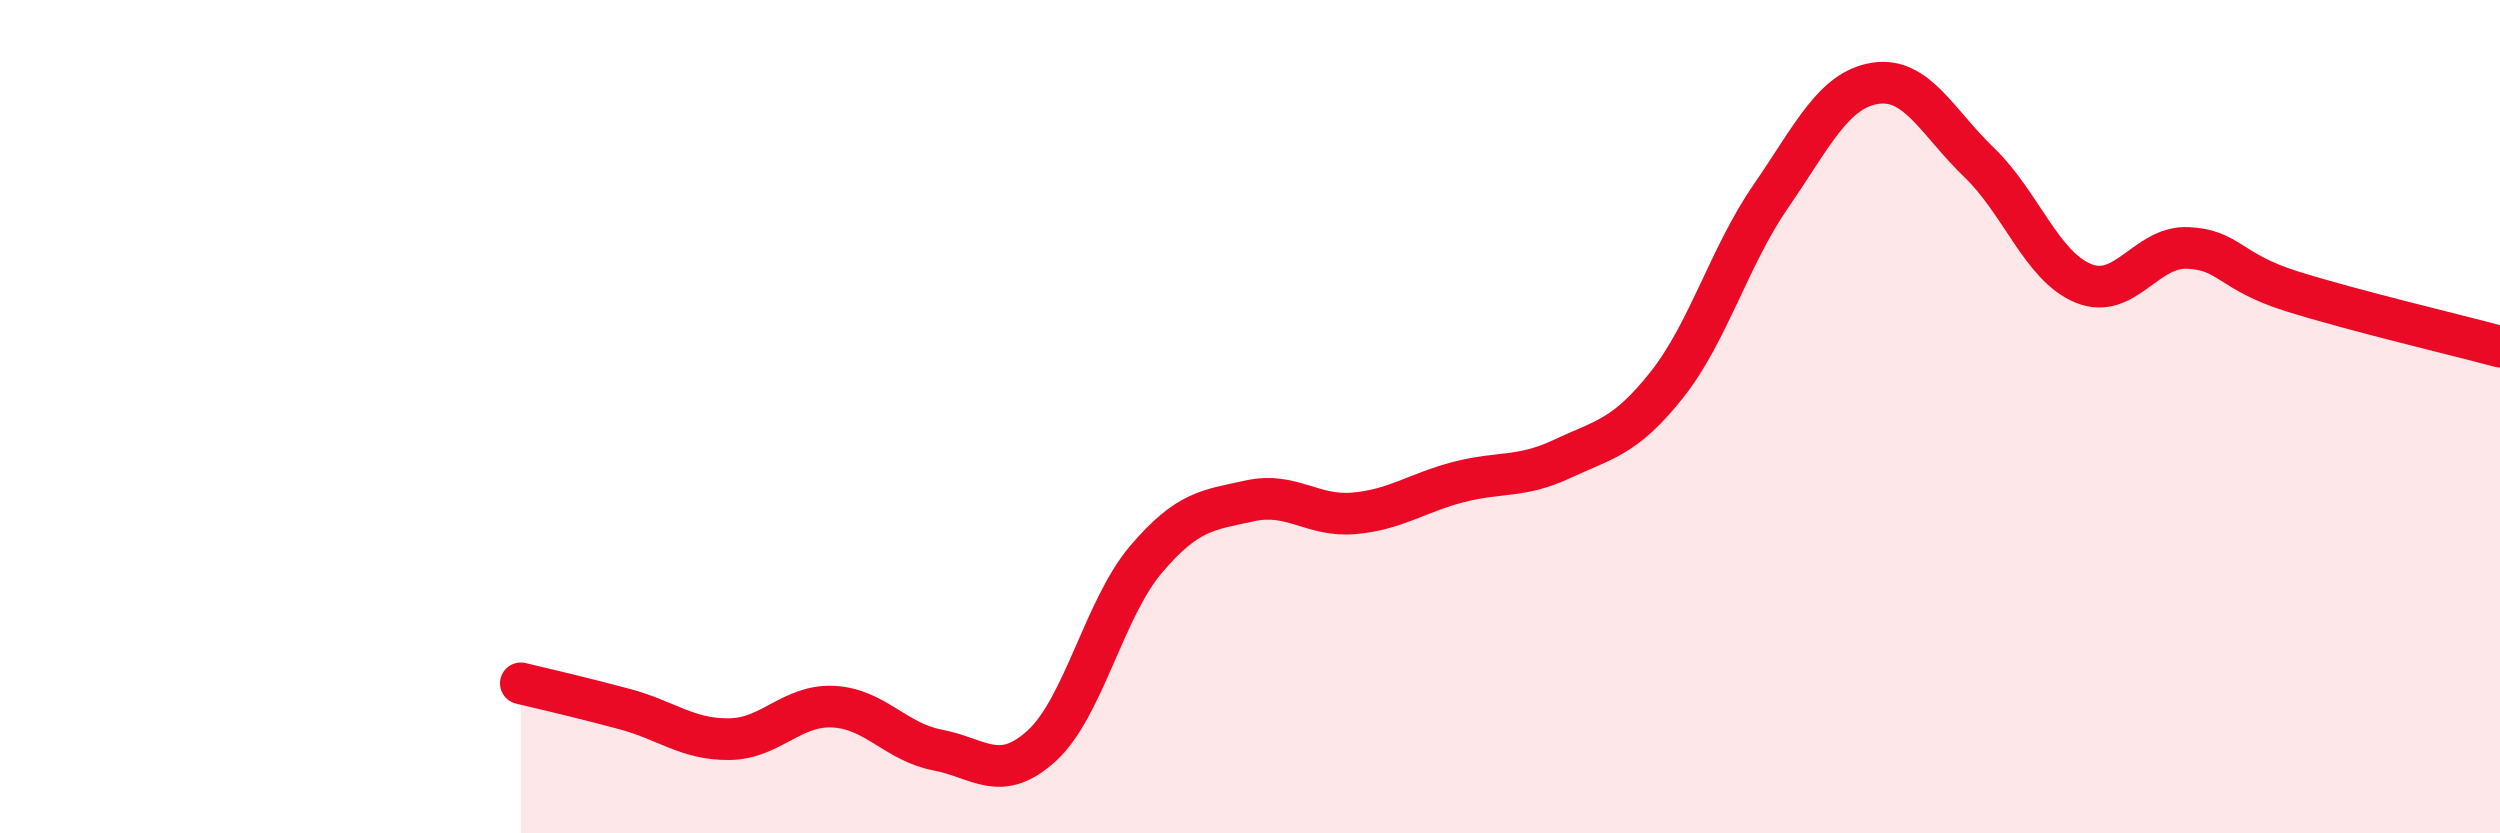
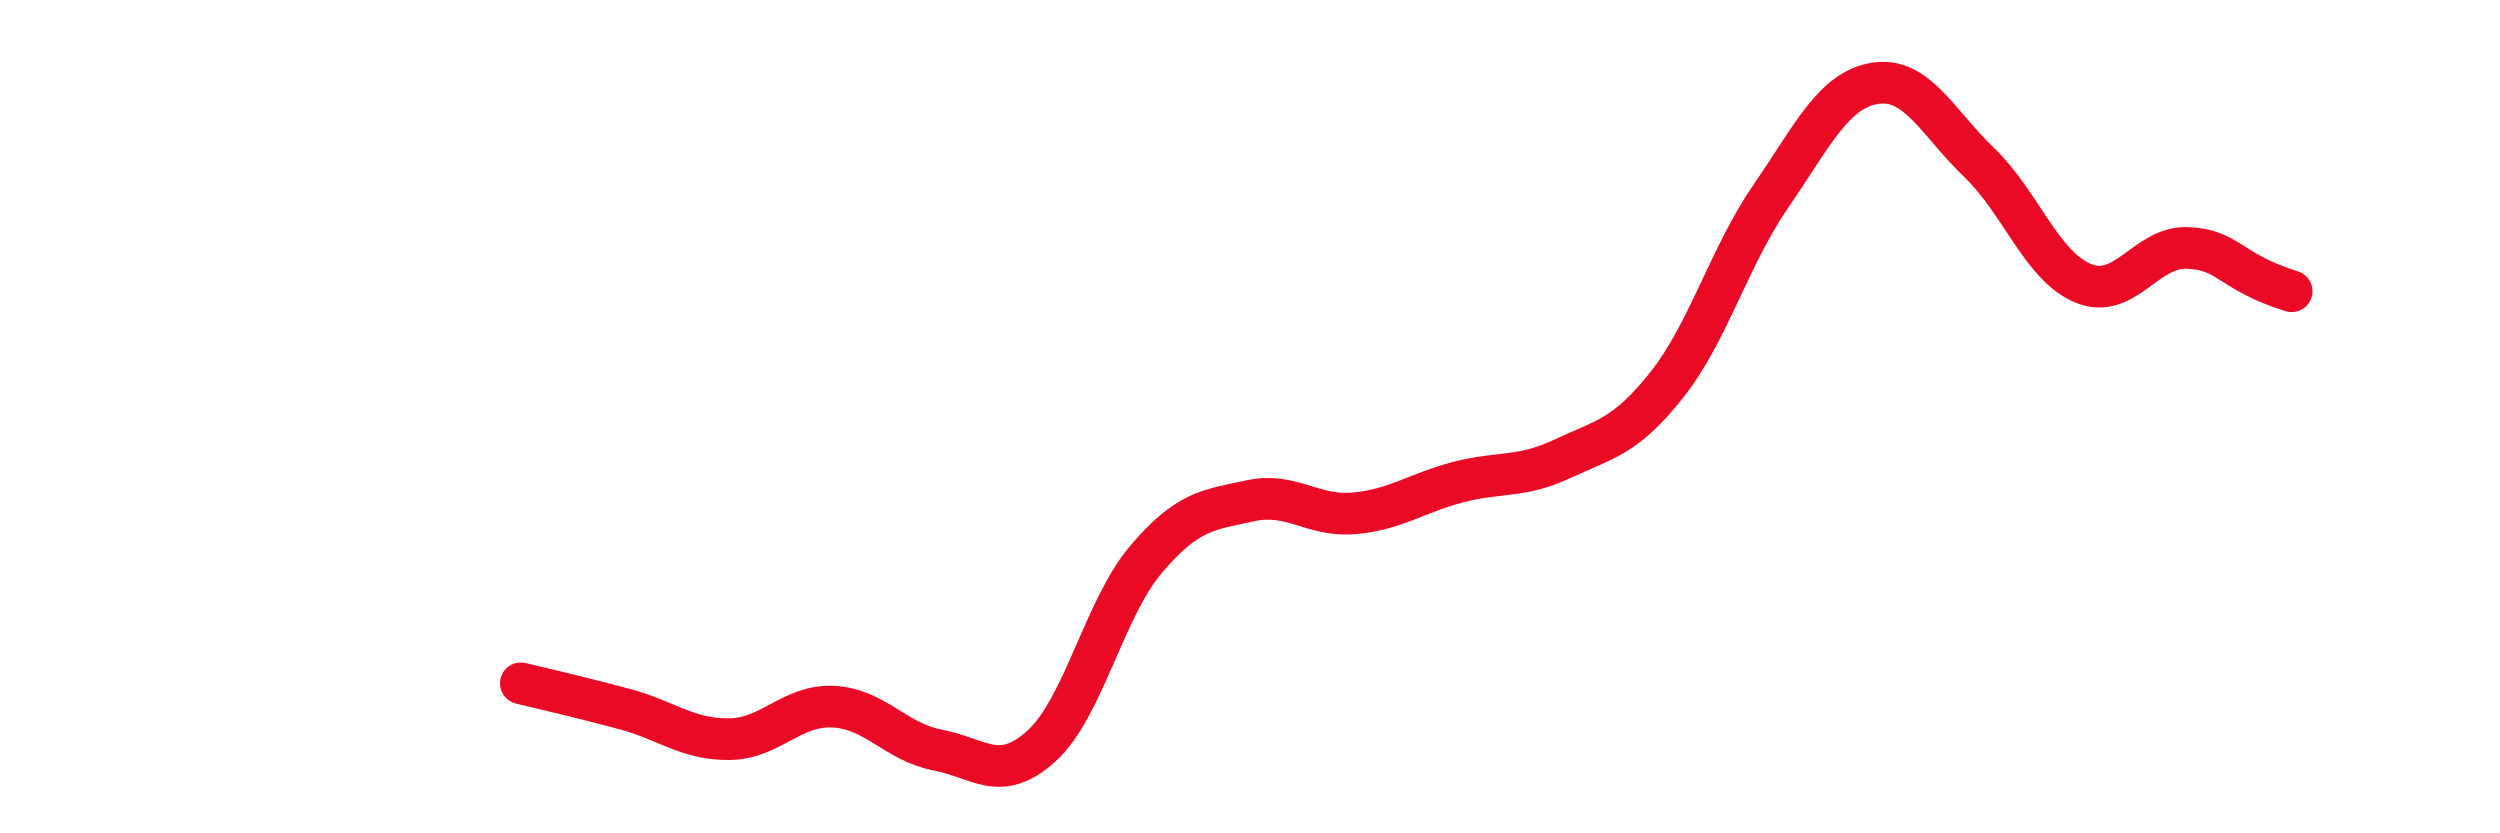
<svg xmlns="http://www.w3.org/2000/svg" width="60" height="20" viewBox="0 0 60 20">
-   <path d="M 12.5,16.4 C 13,16.52 14,16.75 15,17.02 C 16,17.29 16.5,17.75 17.5,17.74 C 18.5,17.73 19,16.91 20,16.96 C 21,17.01 21.5,17.81 22.5,18 C 23.5,18.19 24,18.81 25,17.9 C 26,16.99 26.5,14.61 27.5,13.43 C 28.5,12.25 29,12.24 30,12.02 C 31,11.8 31.5,12.41 32.5,12.32 C 33.5,12.23 34,11.83 35,11.57 C 36,11.31 36.5,11.48 37.5,11.01 C 38.5,10.54 39,10.5 40,9.24 C 41,7.98 41.5,6.16 42.5,4.71 C 43.5,3.26 44,2.16 45,2 C 46,1.84 46.5,2.94 47.5,3.9 C 48.5,4.86 49,6.39 50,6.8 C 51,7.21 51.5,5.91 52.5,5.95 C 53.5,5.99 53.5,6.52 55,6.99 C 56.5,7.46 59,8.05 60,8.32L60 20L12.5 20Z" fill="#EB0A25" opacity="0.1" stroke-linecap="round" stroke-linejoin="round" />
-   <path d="M 12.5,16.4 C 13,16.52 14,16.75 15,17.02 C 16,17.29 16.5,17.75 17.5,17.74 C 18.5,17.73 19,16.91 20,16.96 C 21,17.01 21.5,17.81 22.5,18 C 23.5,18.19 24,18.81 25,17.9 C 26,16.99 26.5,14.61 27.5,13.43 C 28.5,12.25 29,12.24 30,12.02 C 31,11.8 31.5,12.41 32.5,12.32 C 33.5,12.23 34,11.83 35,11.57 C 36,11.31 36.5,11.48 37.5,11.01 C 38.5,10.54 39,10.5 40,9.24 C 41,7.98 41.5,6.16 42.5,4.71 C 43.5,3.26 44,2.16 45,2 C 46,1.84 46.5,2.94 47.5,3.9 C 48.5,4.86 49,6.39 50,6.8 C 51,7.21 51.5,5.91 52.5,5.95 C 53.5,5.99 53.5,6.52 55,6.99 C 56.5,7.46 59,8.05 60,8.32" stroke="#EB0A25" stroke-width="1" fill="none" stroke-linecap="round" stroke-linejoin="round" />
+   <path d="M 12.5,16.4 C 13,16.52 14,16.75 15,17.02 C 16,17.29 16.5,17.75 17.5,17.74 C 18.5,17.73 19,16.91 20,16.96 C 21,17.01 21.5,17.81 22.5,18 C 23.5,18.19 24,18.81 25,17.9 C 26,16.99 26.5,14.61 27.5,13.43 C 28.5,12.25 29,12.24 30,12.02 C 31,11.8 31.5,12.41 32.5,12.32 C 33.5,12.23 34,11.83 35,11.57 C 36,11.31 36.5,11.48 37.5,11.01 C 38.5,10.54 39,10.5 40,9.24 C 41,7.98 41.5,6.16 42.5,4.71 C 43.5,3.26 44,2.16 45,2 C 46,1.84 46.5,2.94 47.5,3.9 C 48.5,4.86 49,6.39 50,6.8 C 51,7.21 51.5,5.91 52.5,5.95 C 53.5,5.99 53.5,6.52 55,6.99 " stroke="#EB0A25" stroke-width="1" fill="none" stroke-linecap="round" stroke-linejoin="round" />
</svg>